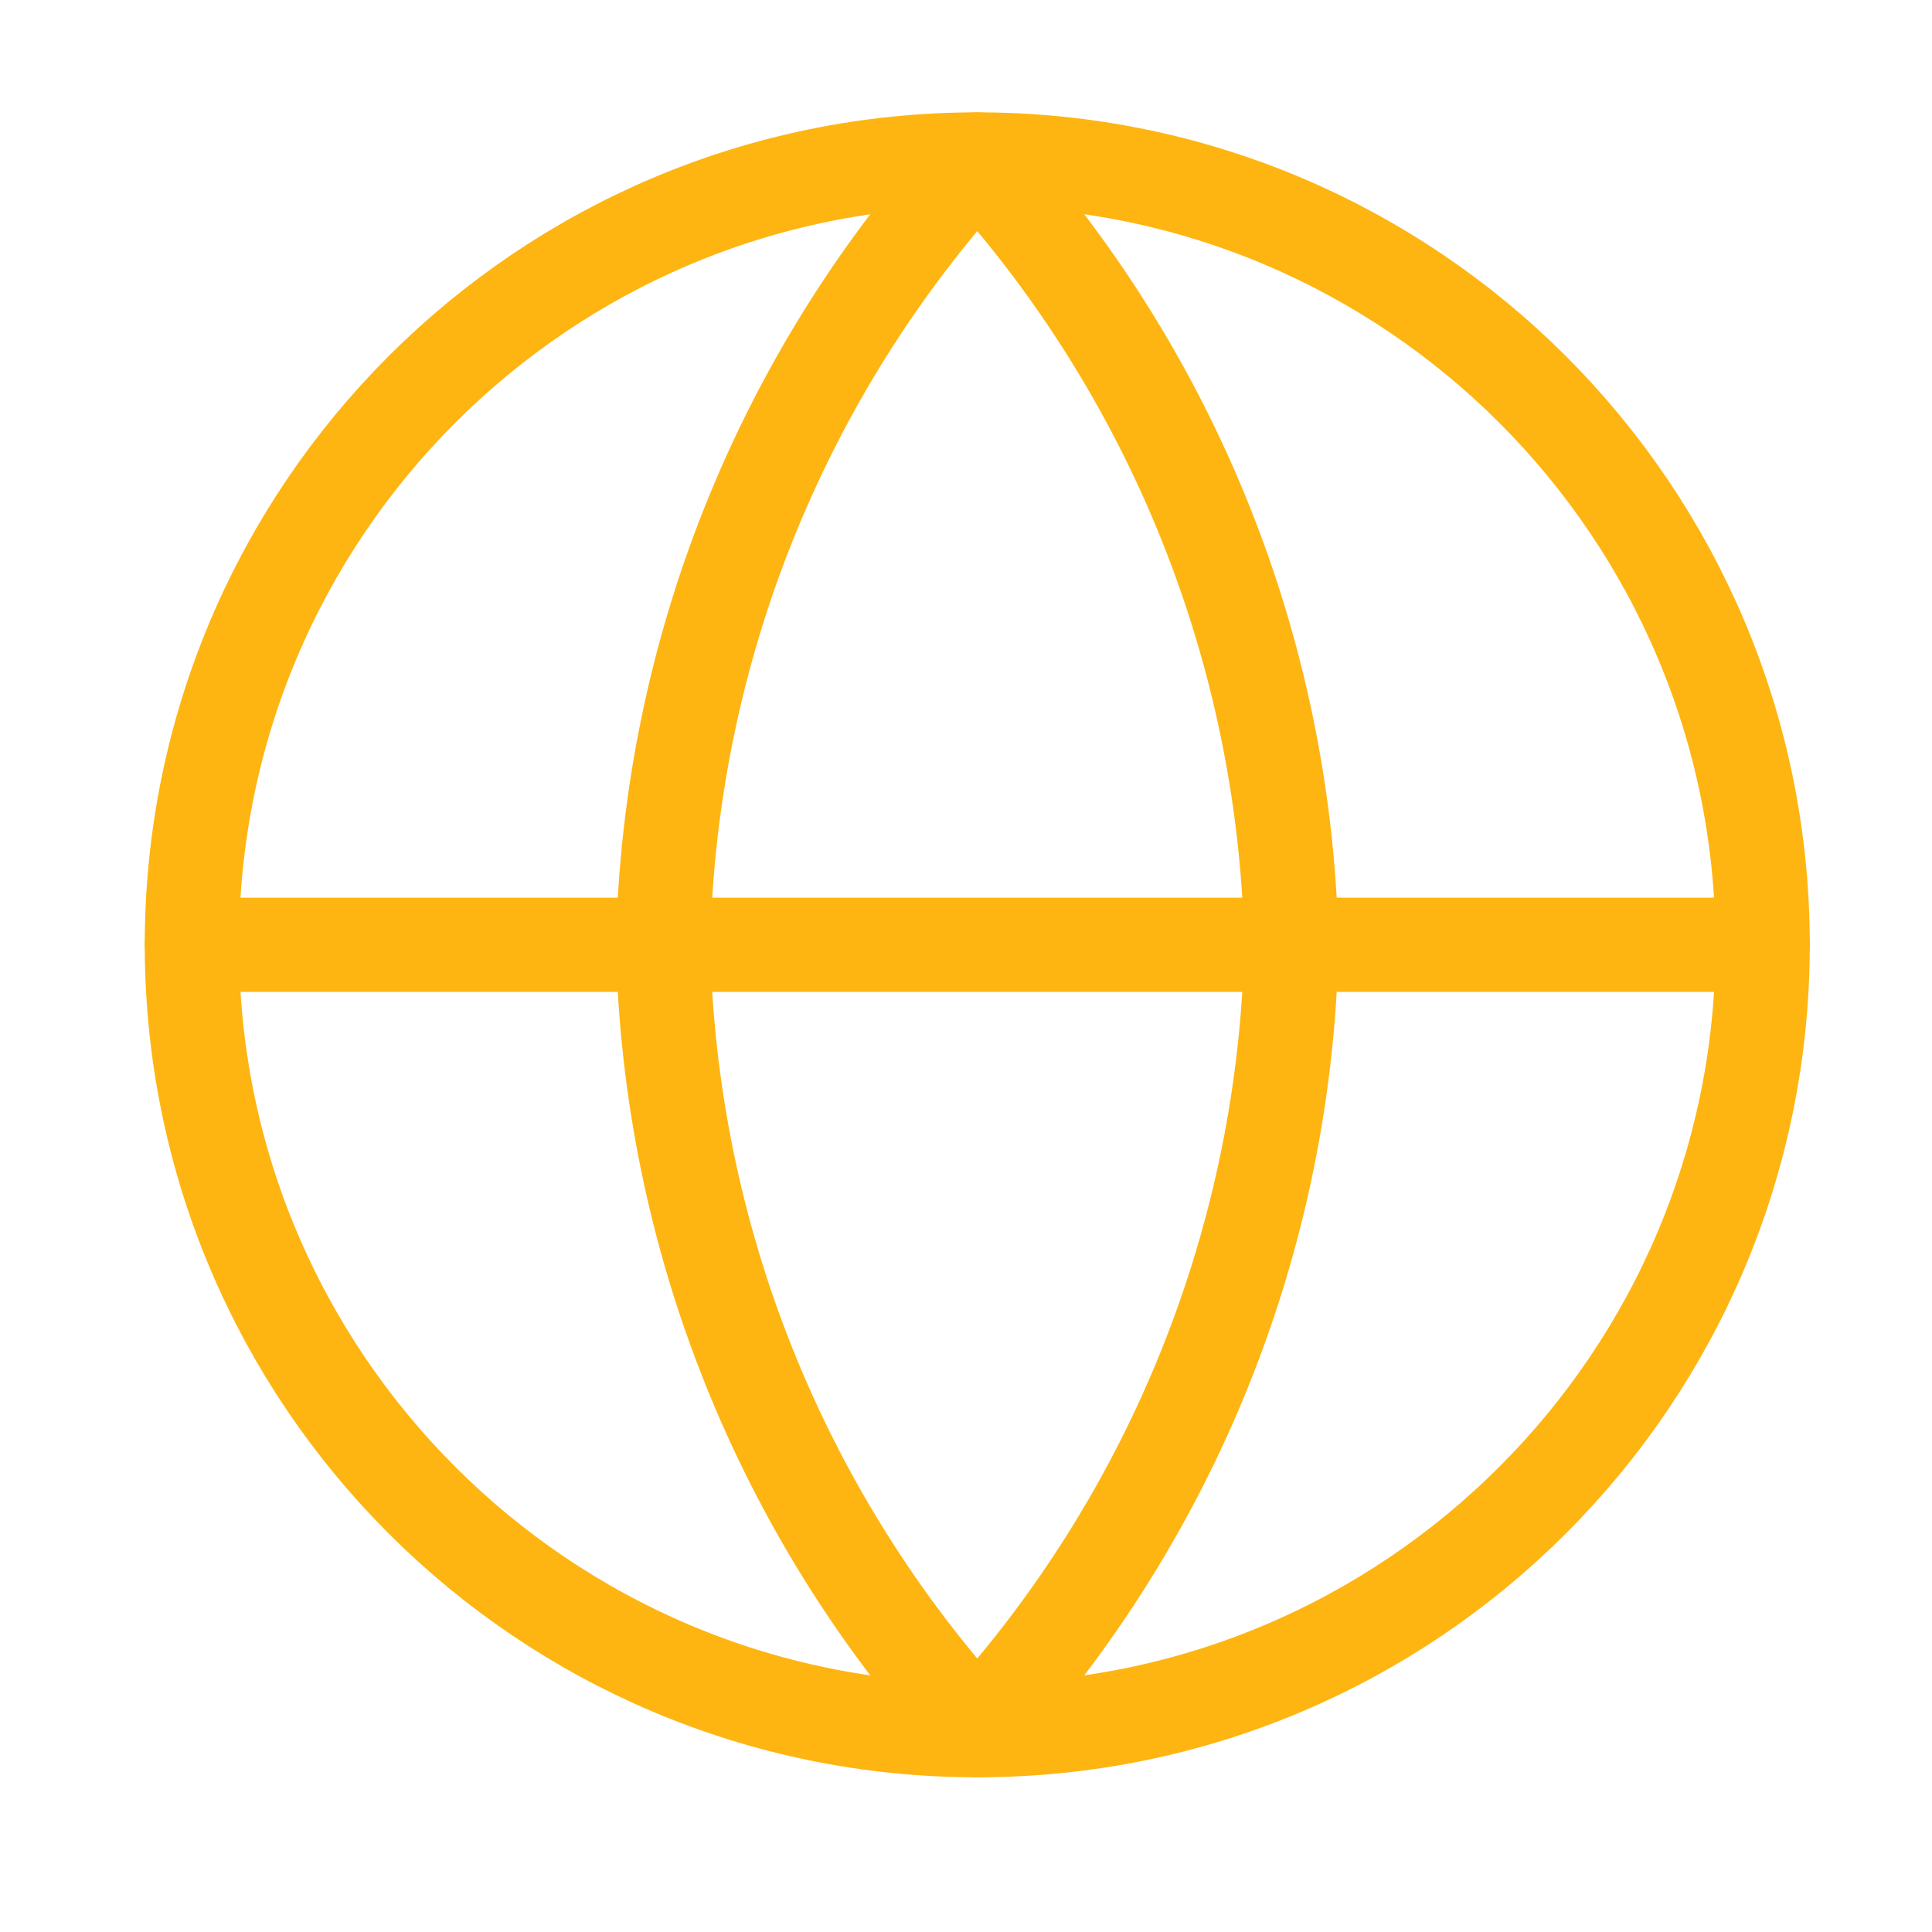
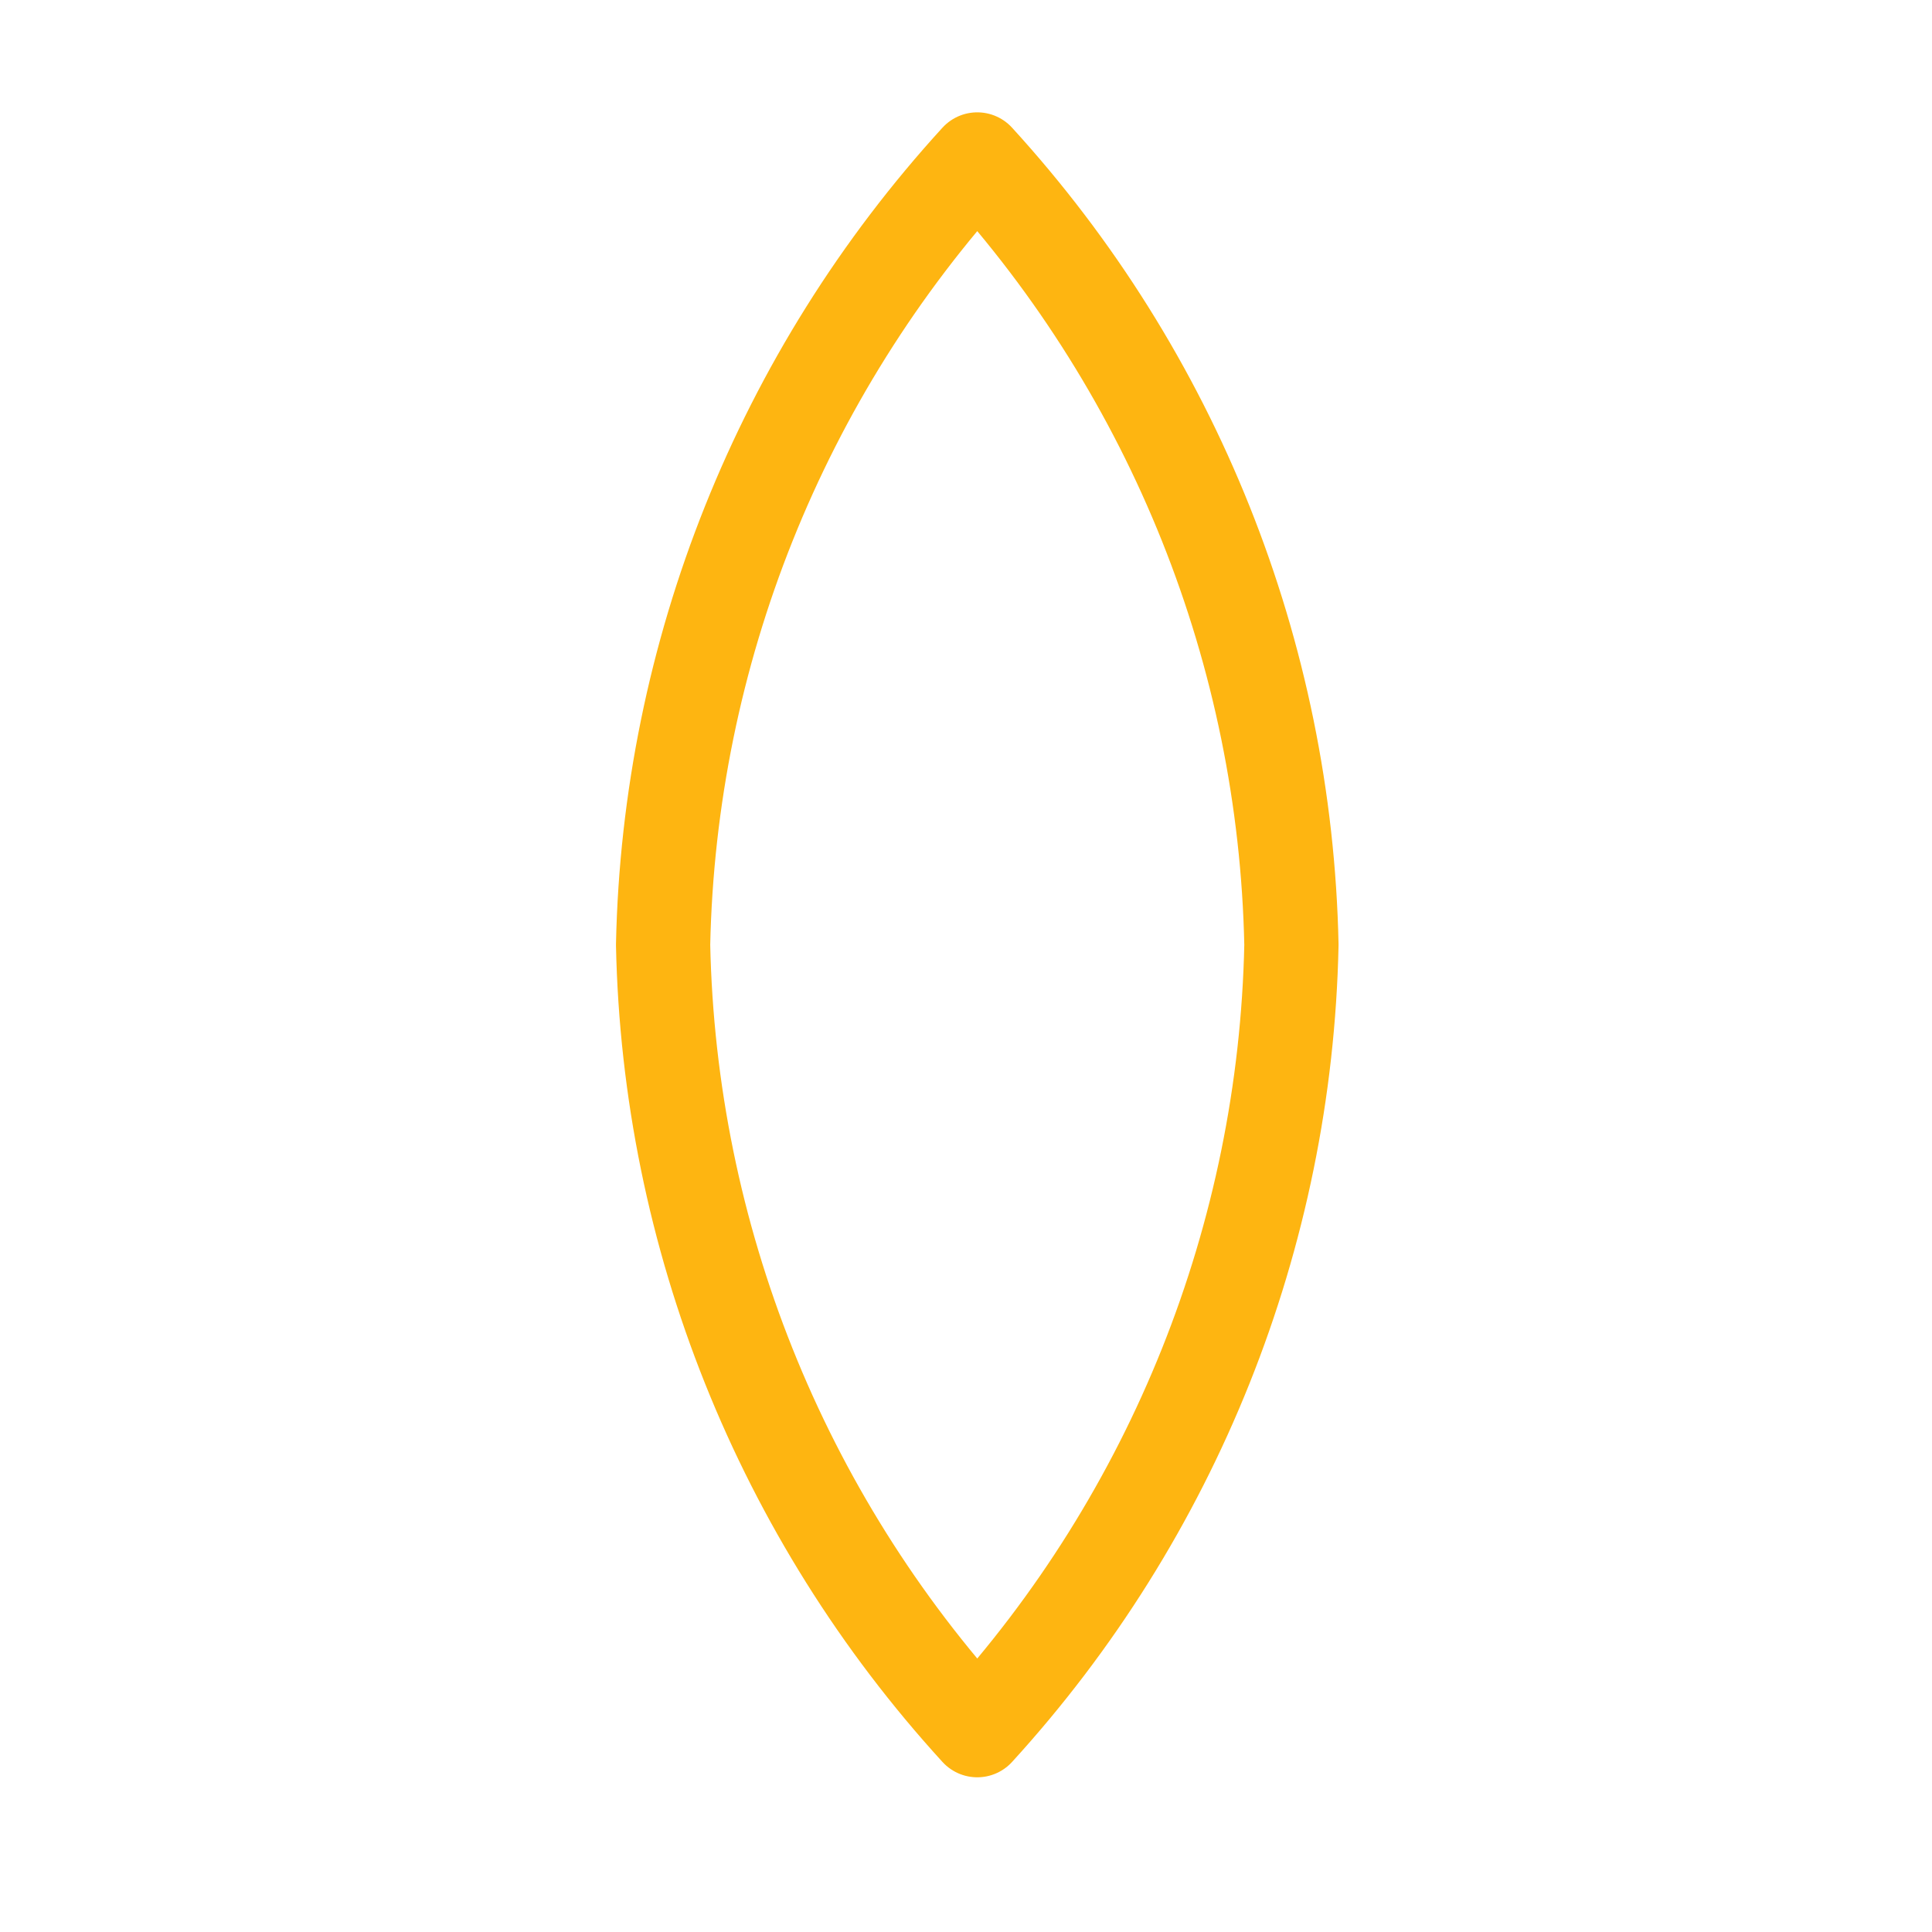
<svg xmlns="http://www.w3.org/2000/svg" width="41" height="41" viewBox="0 0 41 41" fill="none">
-   <path d="M20.739 36.717C29.944 36.717 37.406 29.255 37.406 20.05C37.406 10.845 29.944 3.384 20.739 3.384C11.534 3.384 4.072 10.845 4.072 20.05C4.072 29.255 11.534 36.717 20.739 36.717Z" stroke="#FEB511" stroke-width="2" stroke-linecap="round" stroke-linejoin="round" />
-   <path d="M4.072 20.05H37.406" stroke="#FEB511" stroke-width="2" stroke-linecap="round" stroke-linejoin="round" />
  <path d="M20.739 3.384C24.908 7.947 27.277 13.87 27.406 20.05C27.277 26.23 24.908 32.153 20.739 36.717C16.57 32.153 14.201 26.23 14.072 20.05C14.201 13.87 16.57 7.947 20.739 3.384Z" stroke="#FEB511" stroke-width="2" stroke-linecap="round" stroke-linejoin="round" />
</svg>